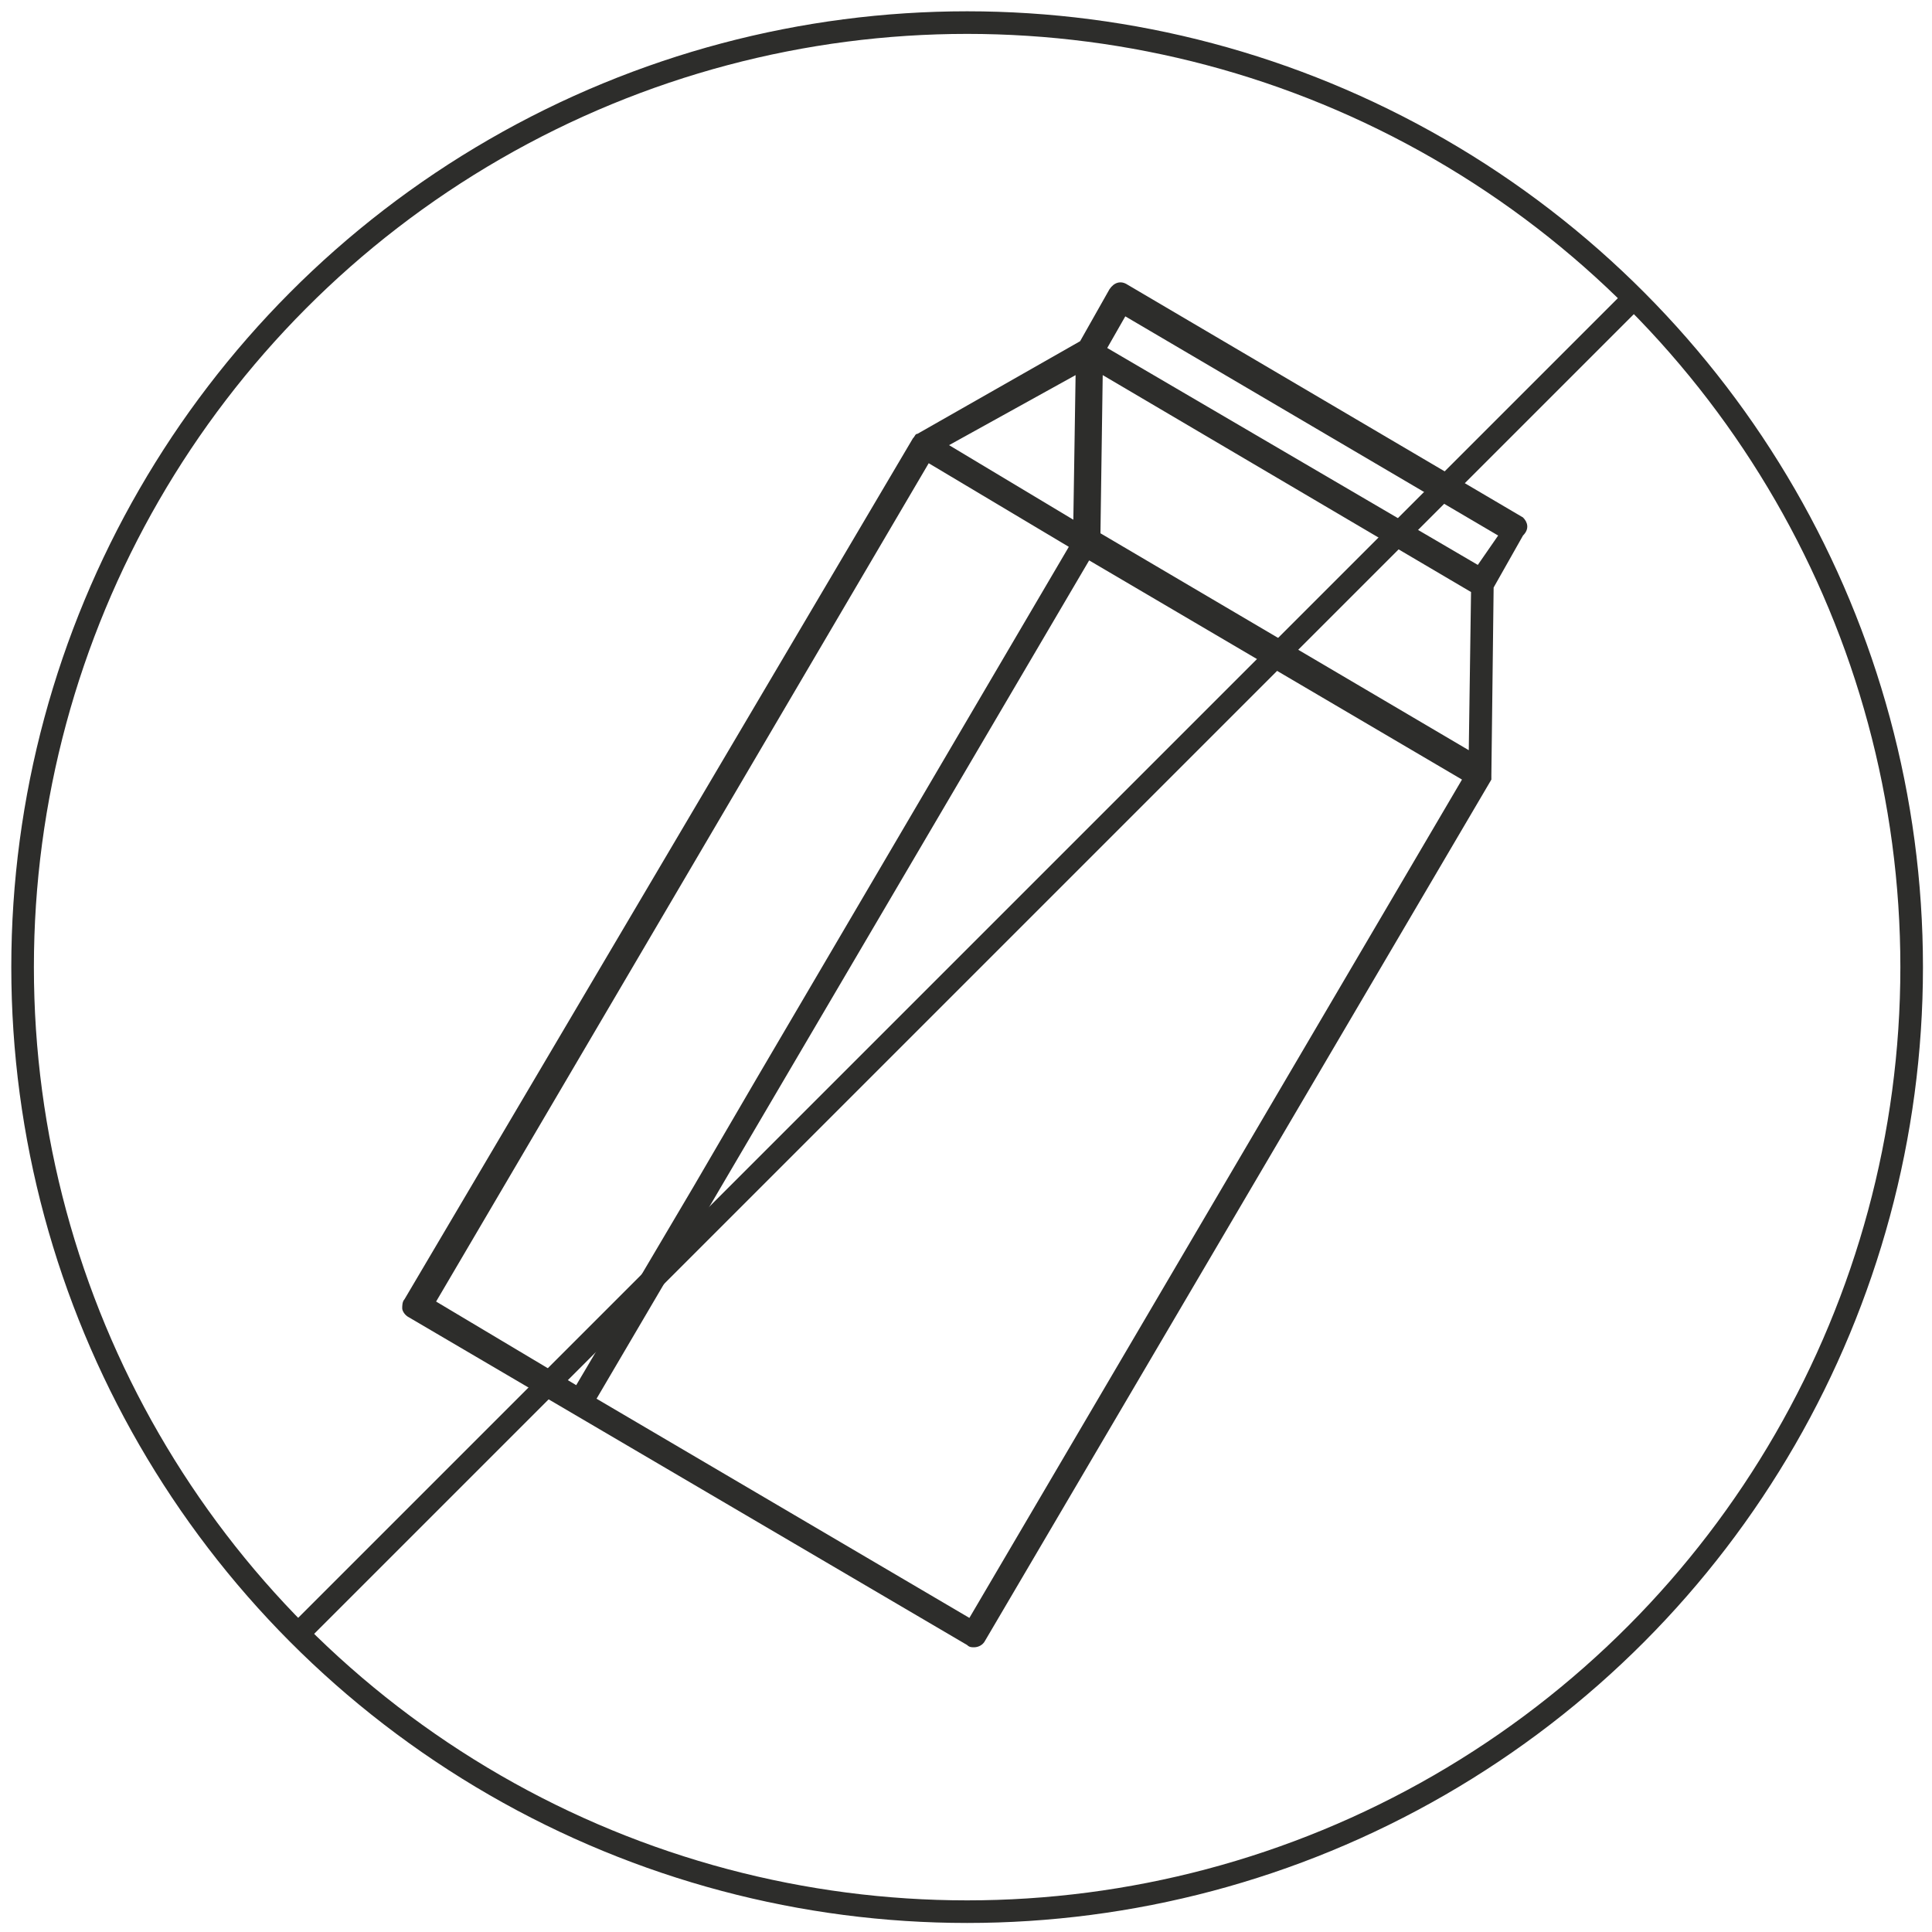
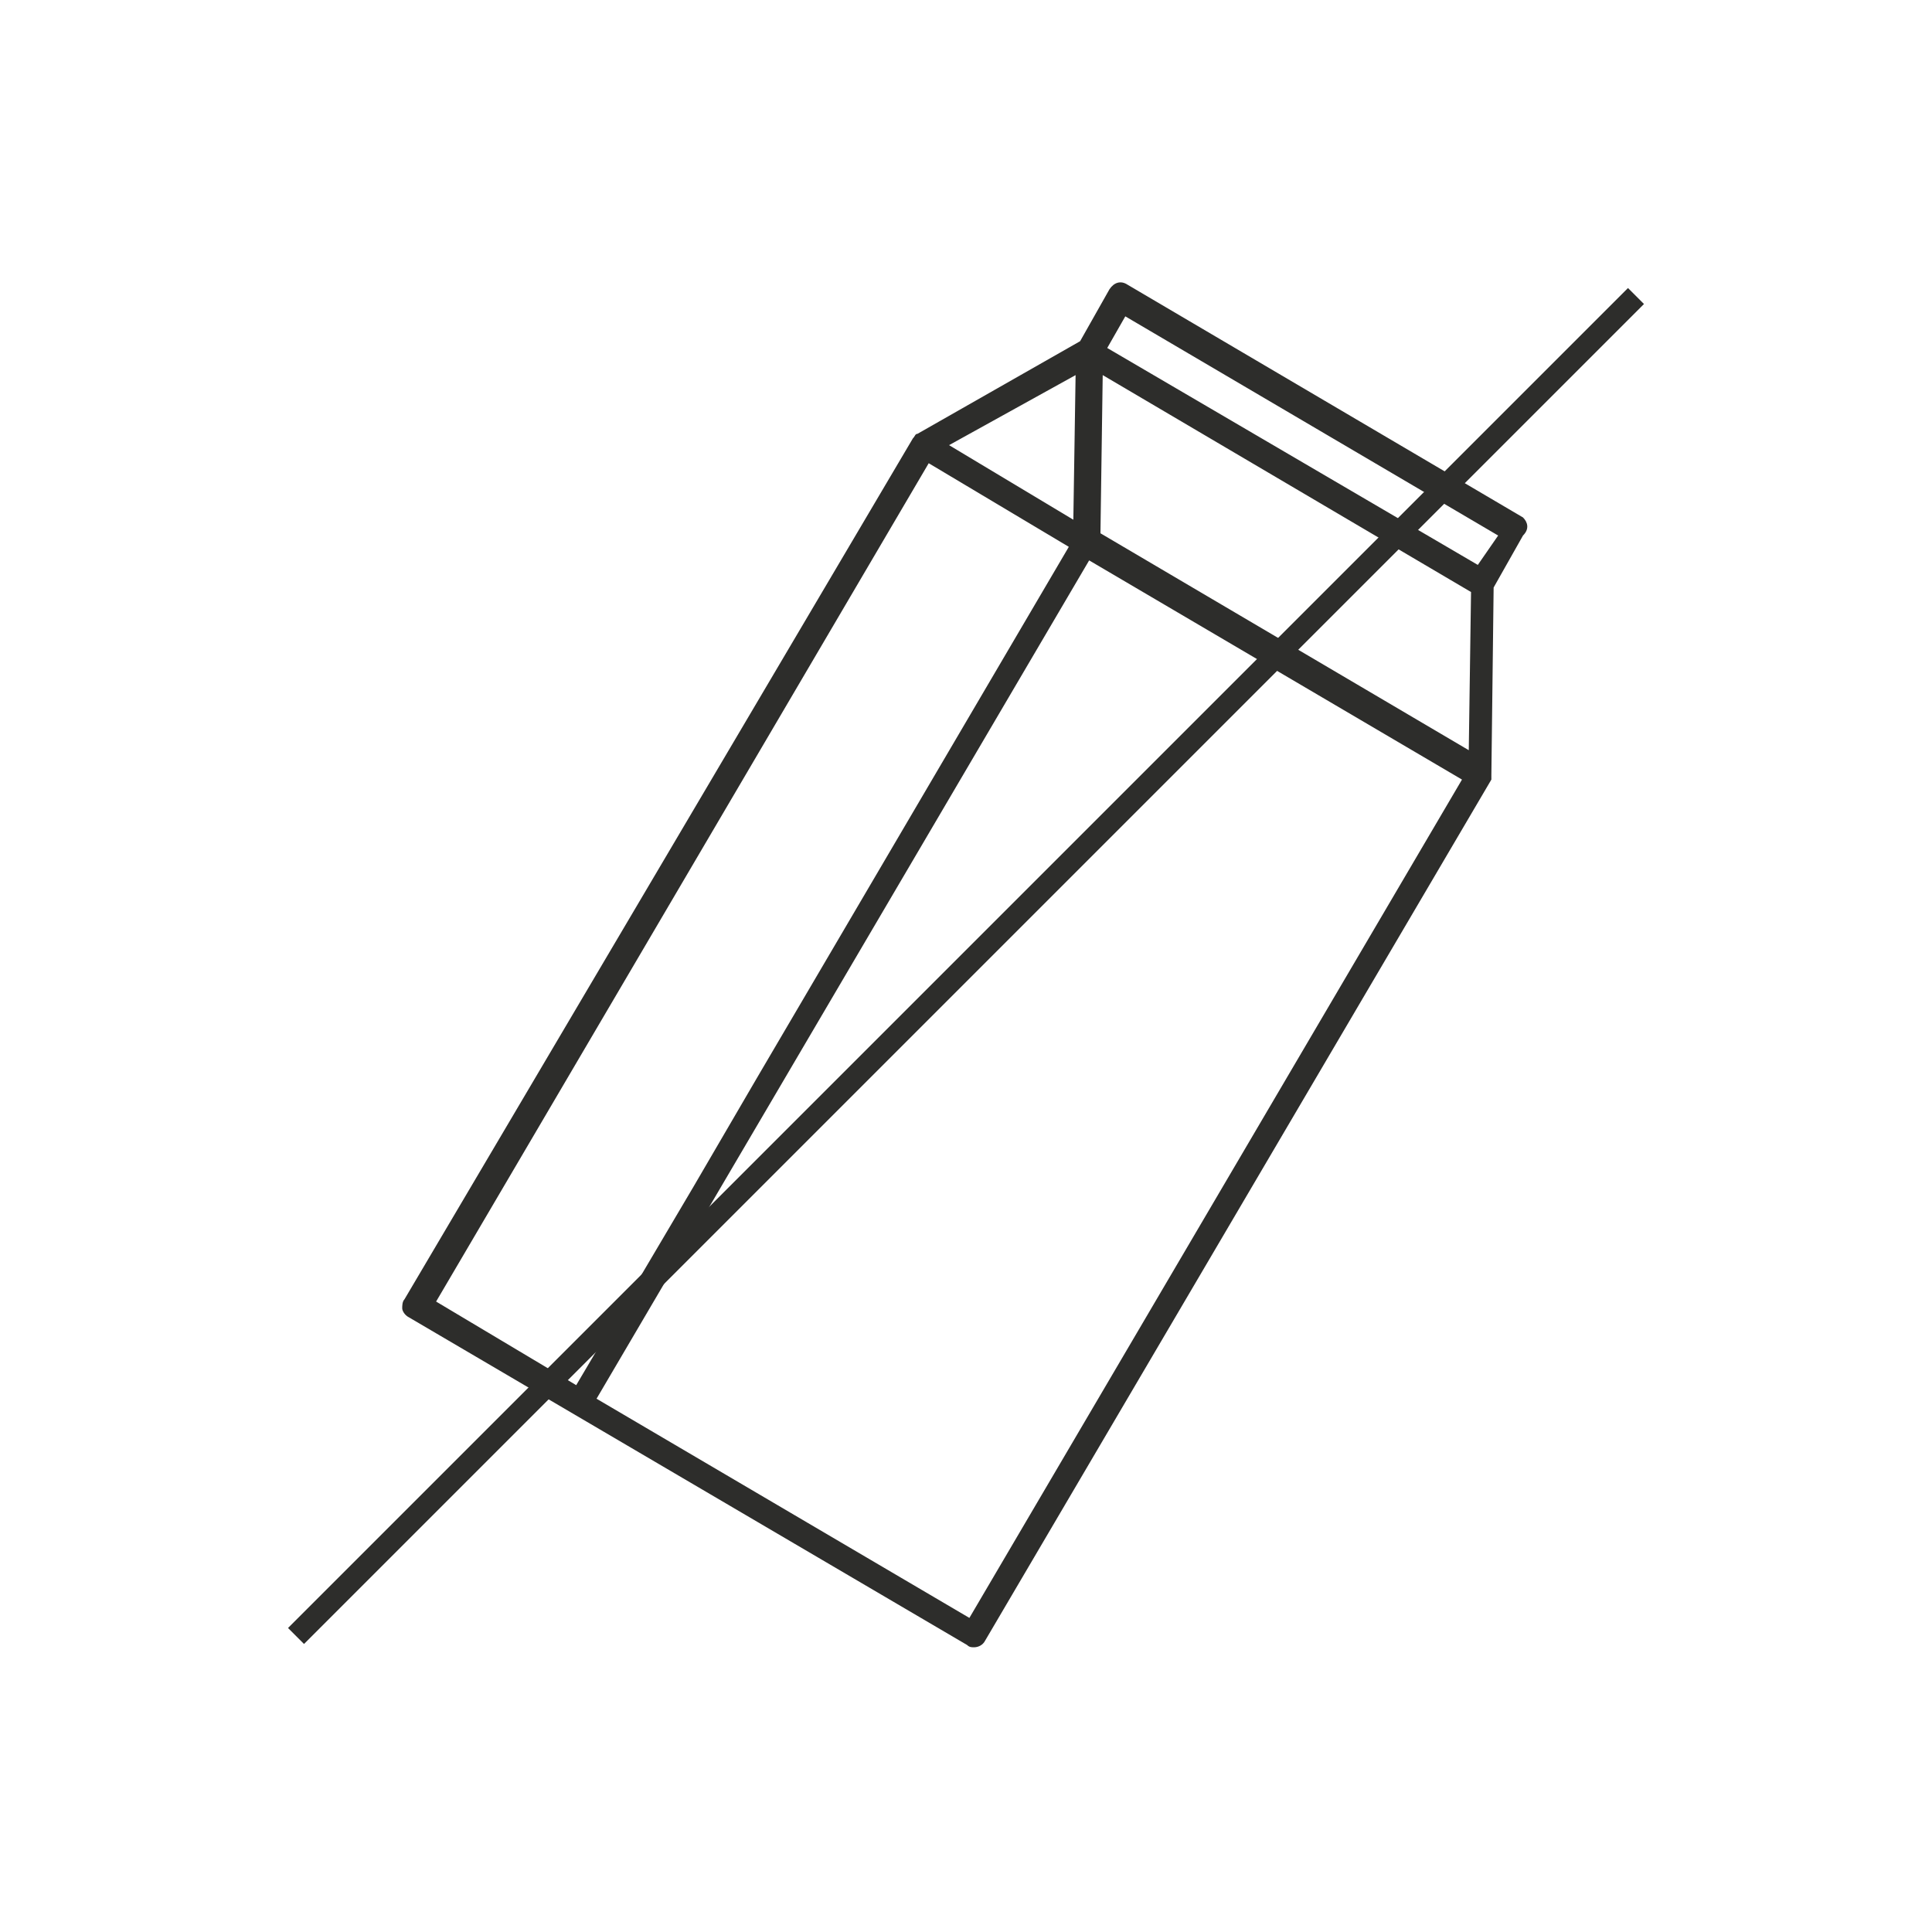
<svg xmlns="http://www.w3.org/2000/svg" version="1.1" id="Layer_1" x="0px" y="0px" viewBox="0 0 85.5 85.5" style="enable-background:new 0 0 85.5 85.5;" xml:space="preserve">
  <style type="text/css">
	.st0{fill:#2D2D2B;}
	.st1{fill:none;stroke:#2D2D2B;stroke-width:1.5;stroke-linecap:round;stroke-linejoin:round;stroke-miterlimit:10;}
	.st2{fill:none;stroke:#2D2D2B;stroke-miterlimit:10;}
</style>
  <g id="XMLID_15_">
    <path id="XMLID_39_" class="st0" d="M67.4,22.9L49.9,12.6c-0.3-0.2-0.6-0.1-0.8,0.2l-1.3,2.3l-7.2,4.1c0,0,0,0,0,0   c-0.1,0-0.1,0.1-0.2,0.2L17.9,57.5c-0.1,0.1-0.1,0.3-0.1,0.4c0,0.1,0.1,0.3,0.3,0.4l24.7,14.5c0.1,0.1,0.2,0.1,0.3,0.1   c0.2,0,0.4-0.1,0.5-0.3l22.4-38.1c0,0,0,0,0,0c0,0,0-0.1,0-0.1c0,0,0-0.1,0-0.1c0,0,0,0,0,0l0.1-8.3l1.3-2.3   C67.7,23.4,67.6,23.1,67.4,22.9z M48.8,16.6l16.3,9.6L65,33.2l-16.3-9.6L48.8,16.6z M47.5,23L42,19.7l5.6-3.1L47.5,23z M41.1,20.5   l6.2,3.7L33.5,47.7c0,0,0,0,0,0l0,0l-2.8,4.8c0,0,0,0,0,0c0,0,0,0,0,0l-5.2,8.8l-6.2-3.7L41.1,20.5z M42.9,71.6l-16.5-9.7   l21.8-37.1l16.5,9.7L42.9,71.6z M65.4,25L49,15.4l0.8-1.4l16.5,9.7L65.4,25z" />
  </g>
  <g>
    <polyline class="st2" points="72.4,13.1 65.6,19.9 25.7,59.8 13.1,72.4  " />
-     <circle class="st2" cx="42.8" cy="42.8" r="41.8" />
  </g>
</svg>